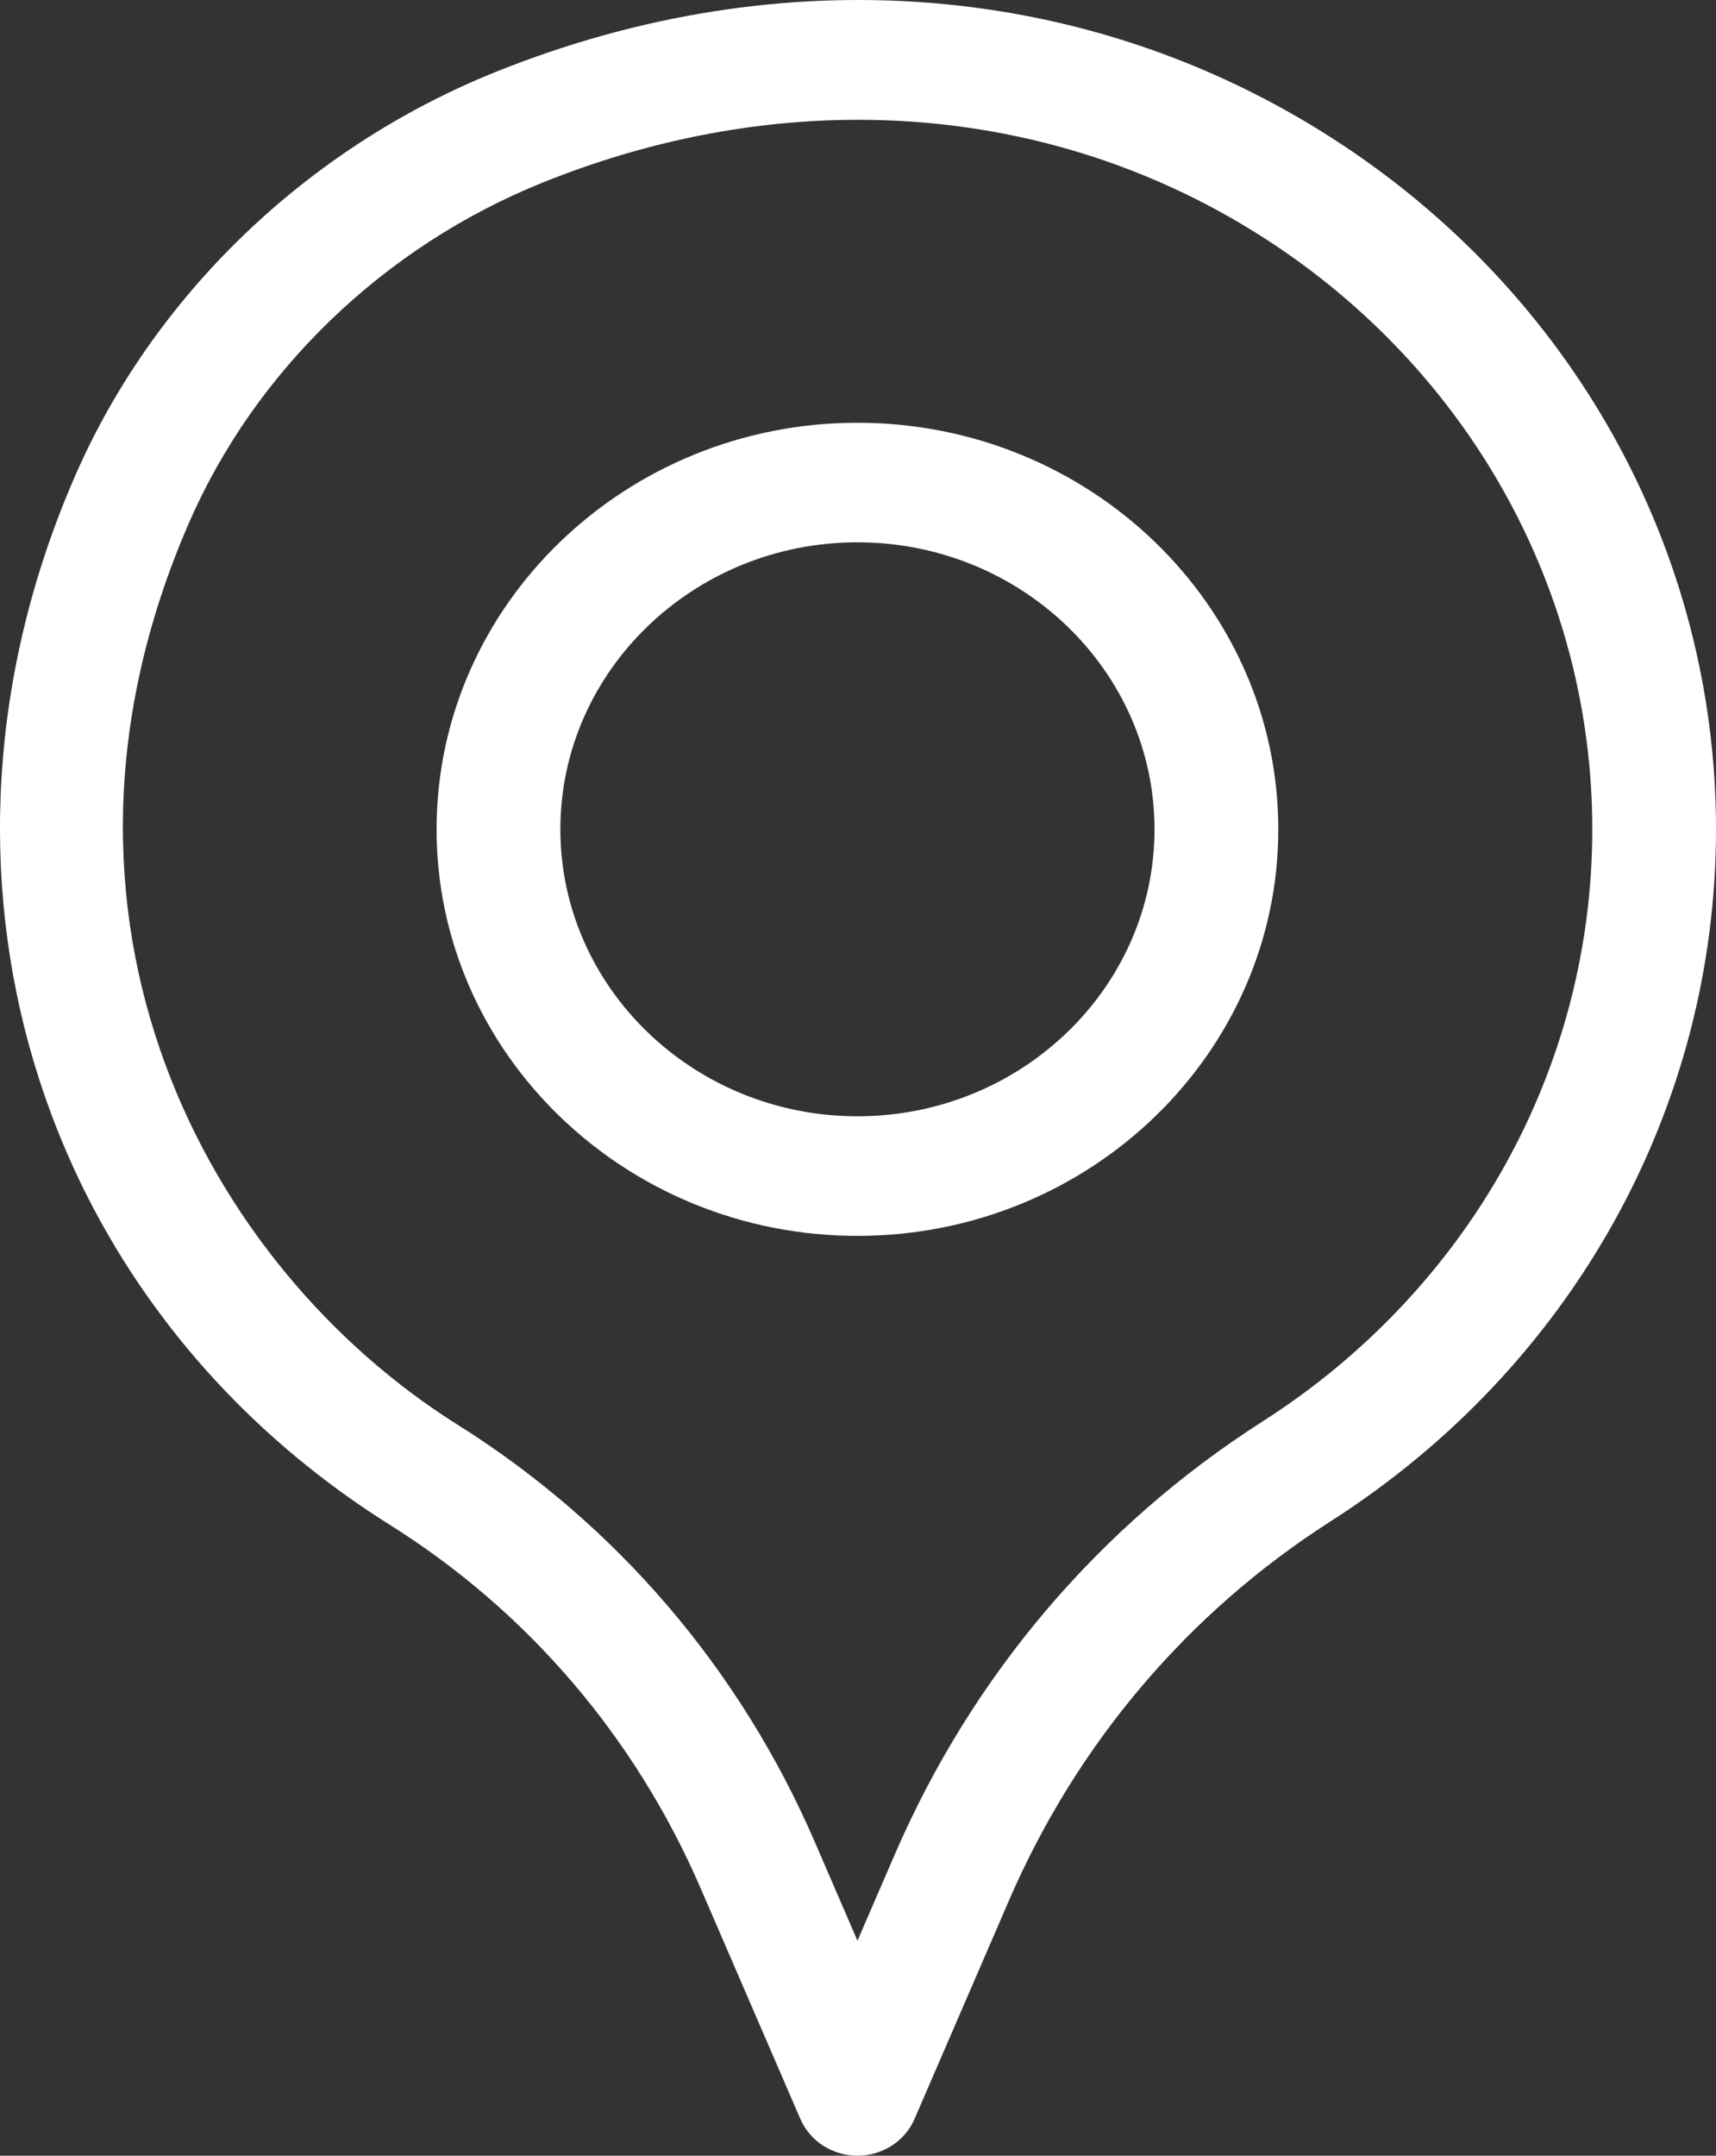
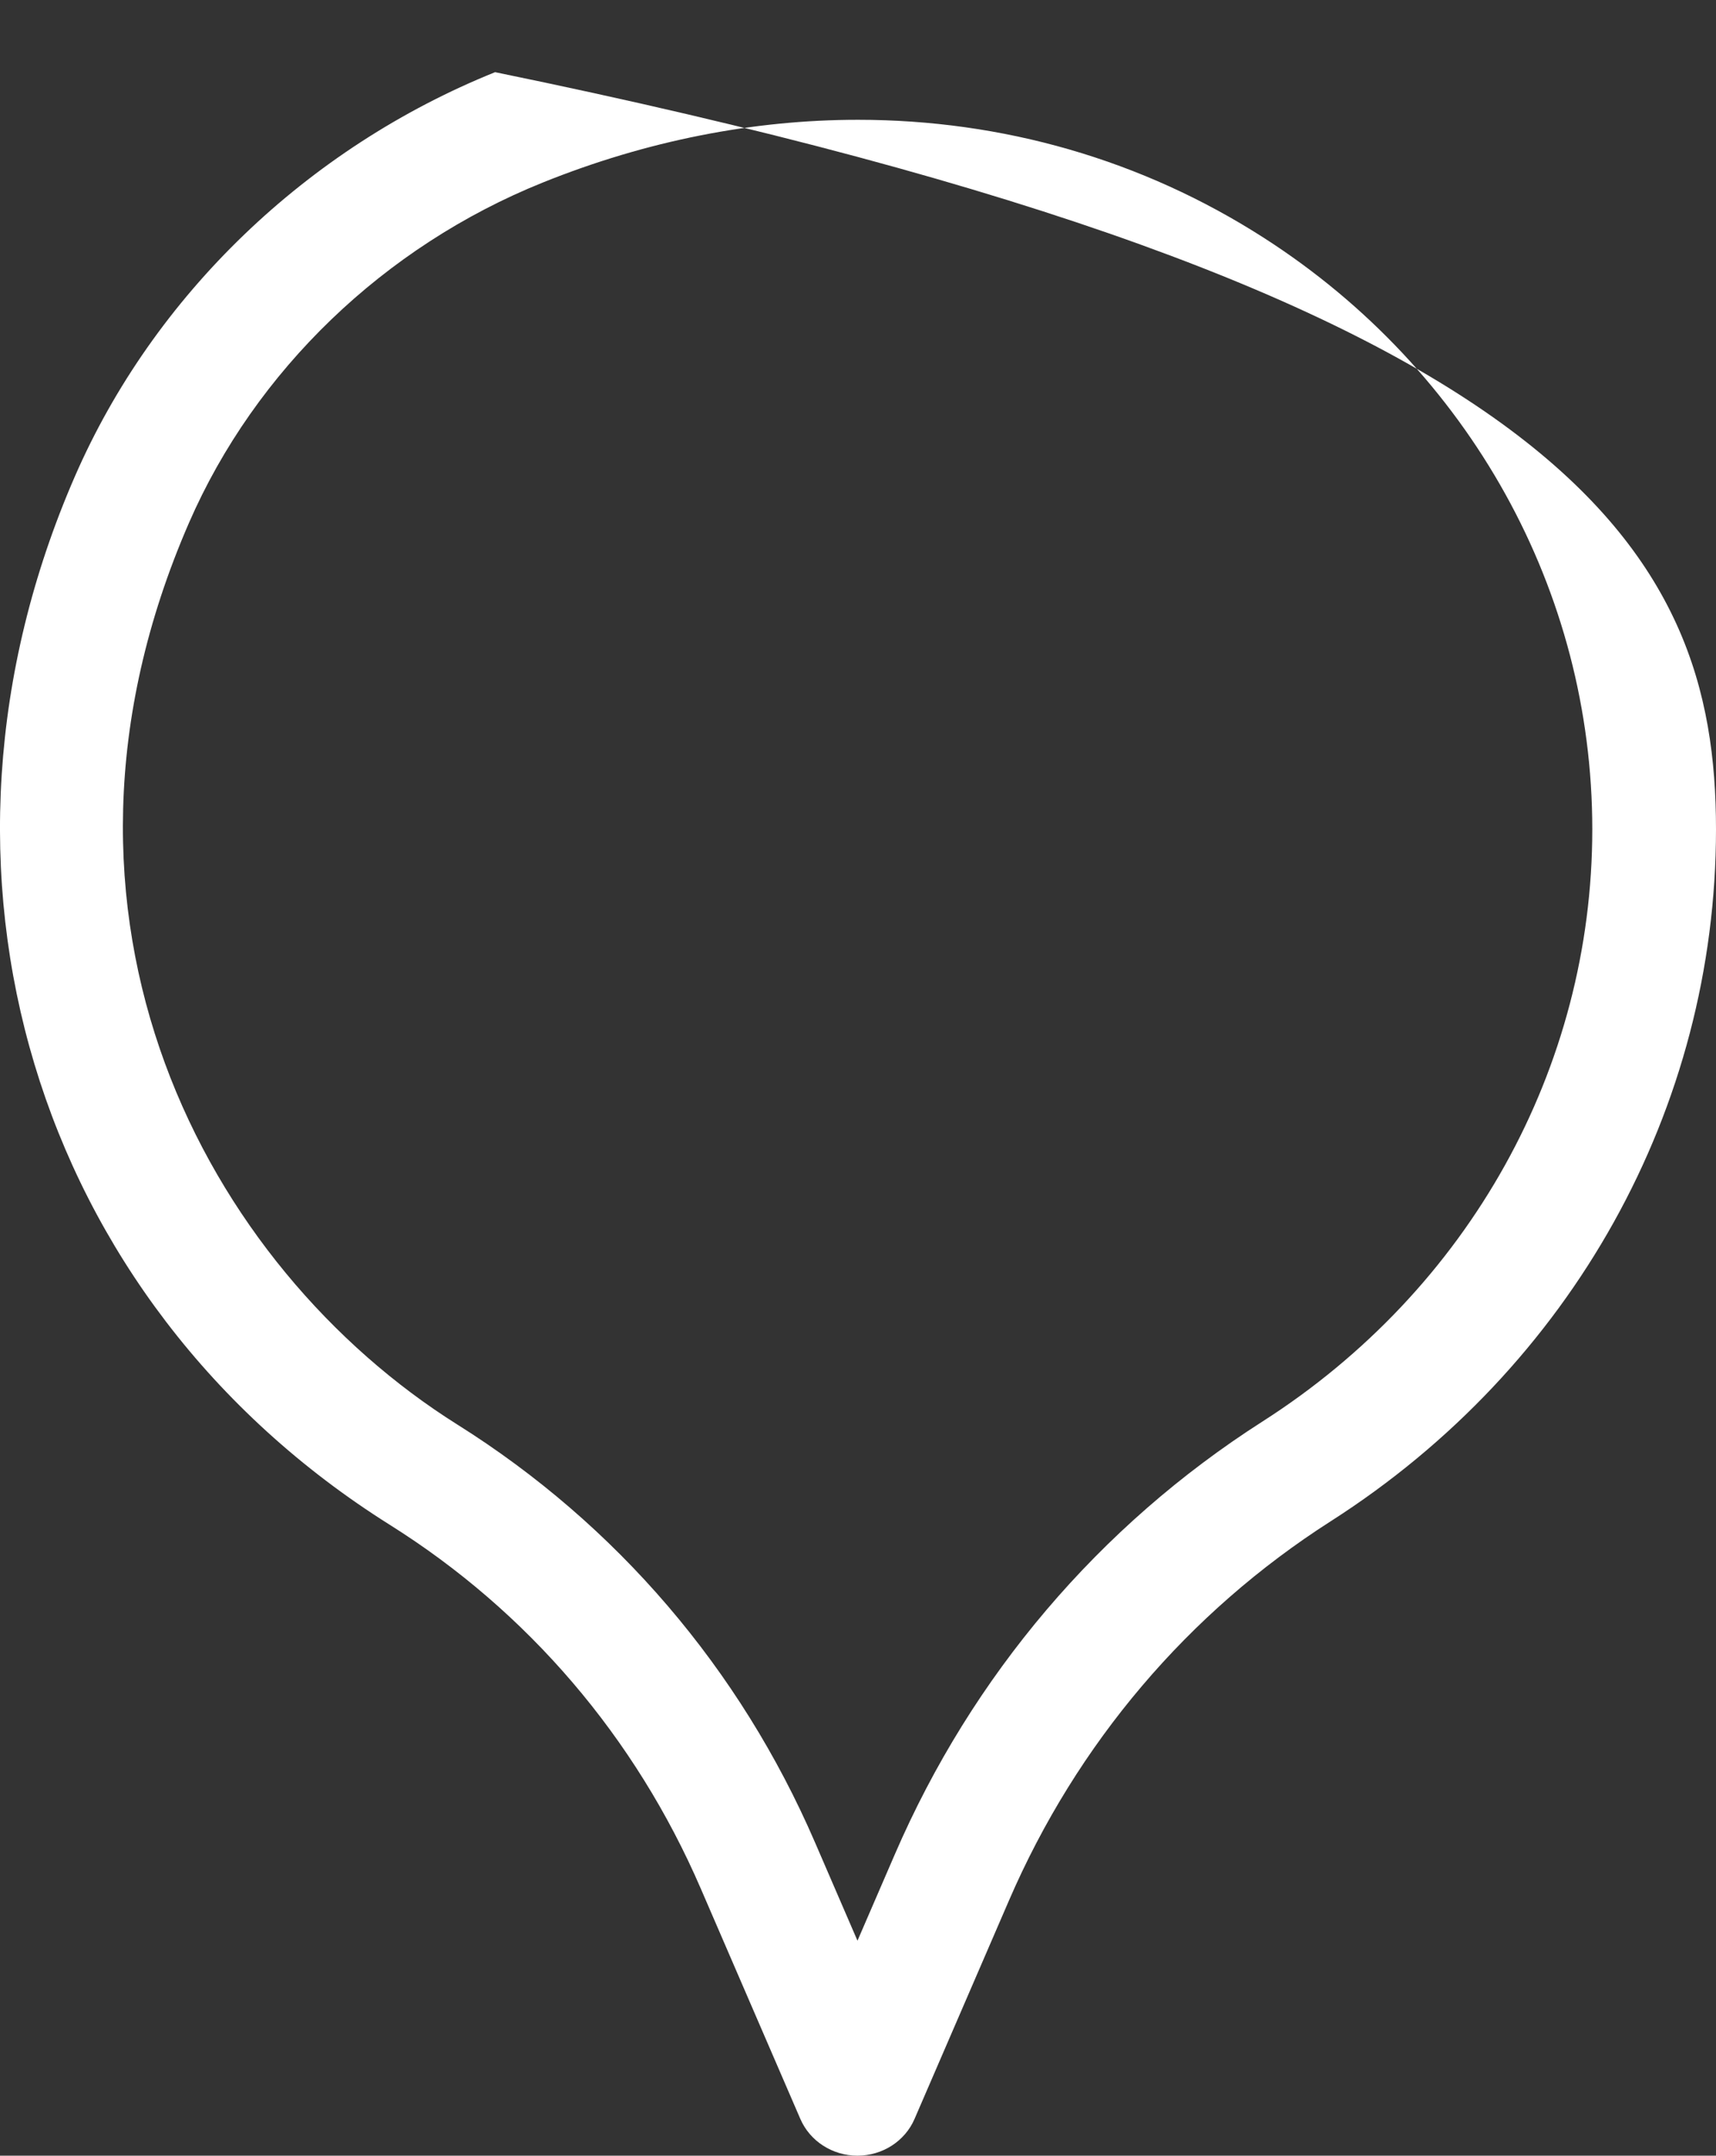
<svg xmlns="http://www.w3.org/2000/svg" version="1.1" id="레이어_1" x="0px" y="0px" width="43px" height="54px" viewBox="0 0 43 54" enable-background="new 0 0 43 54" xml:space="preserve">
  <rect x="0" y="0" width="43" height="54" fill="#333333" stroke="none" />
-   <path fill="#FFFFFF" d="M21.486,54c-0.625,0-1.19-0.363-1.431-0.921l-2.497-5.775c-1.637-3.786-4.33-6.935-7.787-9.105  C0.833,32.586-2.414,21.786,1.876,11.935C3.852,7.398,7.69,3.708,12.406,1.808c7.195-2.898,14.848-2.291,20.997,1.667  C39.412,7.342,43,13.809,43,20.774c0,6.989-3.608,13.469-9.652,17.332c-3.576,2.285-6.363,5.568-8.063,9.497l-2.368,5.476  C22.677,53.637,22.112,54,21.486,54z M21.499,3.001c-2.615,0-5.29,0.521-7.899,1.572c-3.97,1.599-7.201,4.706-8.864,8.523  c-4.315,9.91,0.462,18.657,6.727,22.591c3.982,2.5,7.08,6.118,8.958,10.462l1.066,2.466l0.937-2.166  c1.937-4.479,5.122-8.227,9.213-10.841c5.174-3.307,8.263-8.852,8.263-14.834c0-5.961-3.071-11.497-8.216-14.807  C28.623,3.998,25.118,3.001,21.499,3.001z" />
-   <path fill="#FFFFFF" d="M21.486,30.959c-5.815,0-10.546-4.569-10.546-10.185c0-5.615,4.731-10.184,10.546-10.184  c5.815,0,10.546,4.569,10.546,10.184C32.032,26.39,27.302,30.959,21.486,30.959z M21.486,13.585c-4.104,0-7.444,3.225-7.444,7.189  s3.34,7.189,7.444,7.189s7.444-3.225,7.444-7.189S25.591,13.585,21.486,13.585z" />
+   <path fill="#FFFFFF" d="M21.486,54c-0.625,0-1.19-0.363-1.431-0.921l-2.497-5.775c-1.637-3.786-4.33-6.935-7.787-9.105  C0.833,32.586-2.414,21.786,1.876,11.935C3.852,7.398,7.69,3.708,12.406,1.808C39.412,7.342,43,13.809,43,20.774c0,6.989-3.608,13.469-9.652,17.332c-3.576,2.285-6.363,5.568-8.063,9.497l-2.368,5.476  C22.677,53.637,22.112,54,21.486,54z M21.499,3.001c-2.615,0-5.29,0.521-7.899,1.572c-3.97,1.599-7.201,4.706-8.864,8.523  c-4.315,9.91,0.462,18.657,6.727,22.591c3.982,2.5,7.08,6.118,8.958,10.462l1.066,2.466l0.937-2.166  c1.937-4.479,5.122-8.227,9.213-10.841c5.174-3.307,8.263-8.852,8.263-14.834c0-5.961-3.071-11.497-8.216-14.807  C28.623,3.998,25.118,3.001,21.499,3.001z" />
</svg>